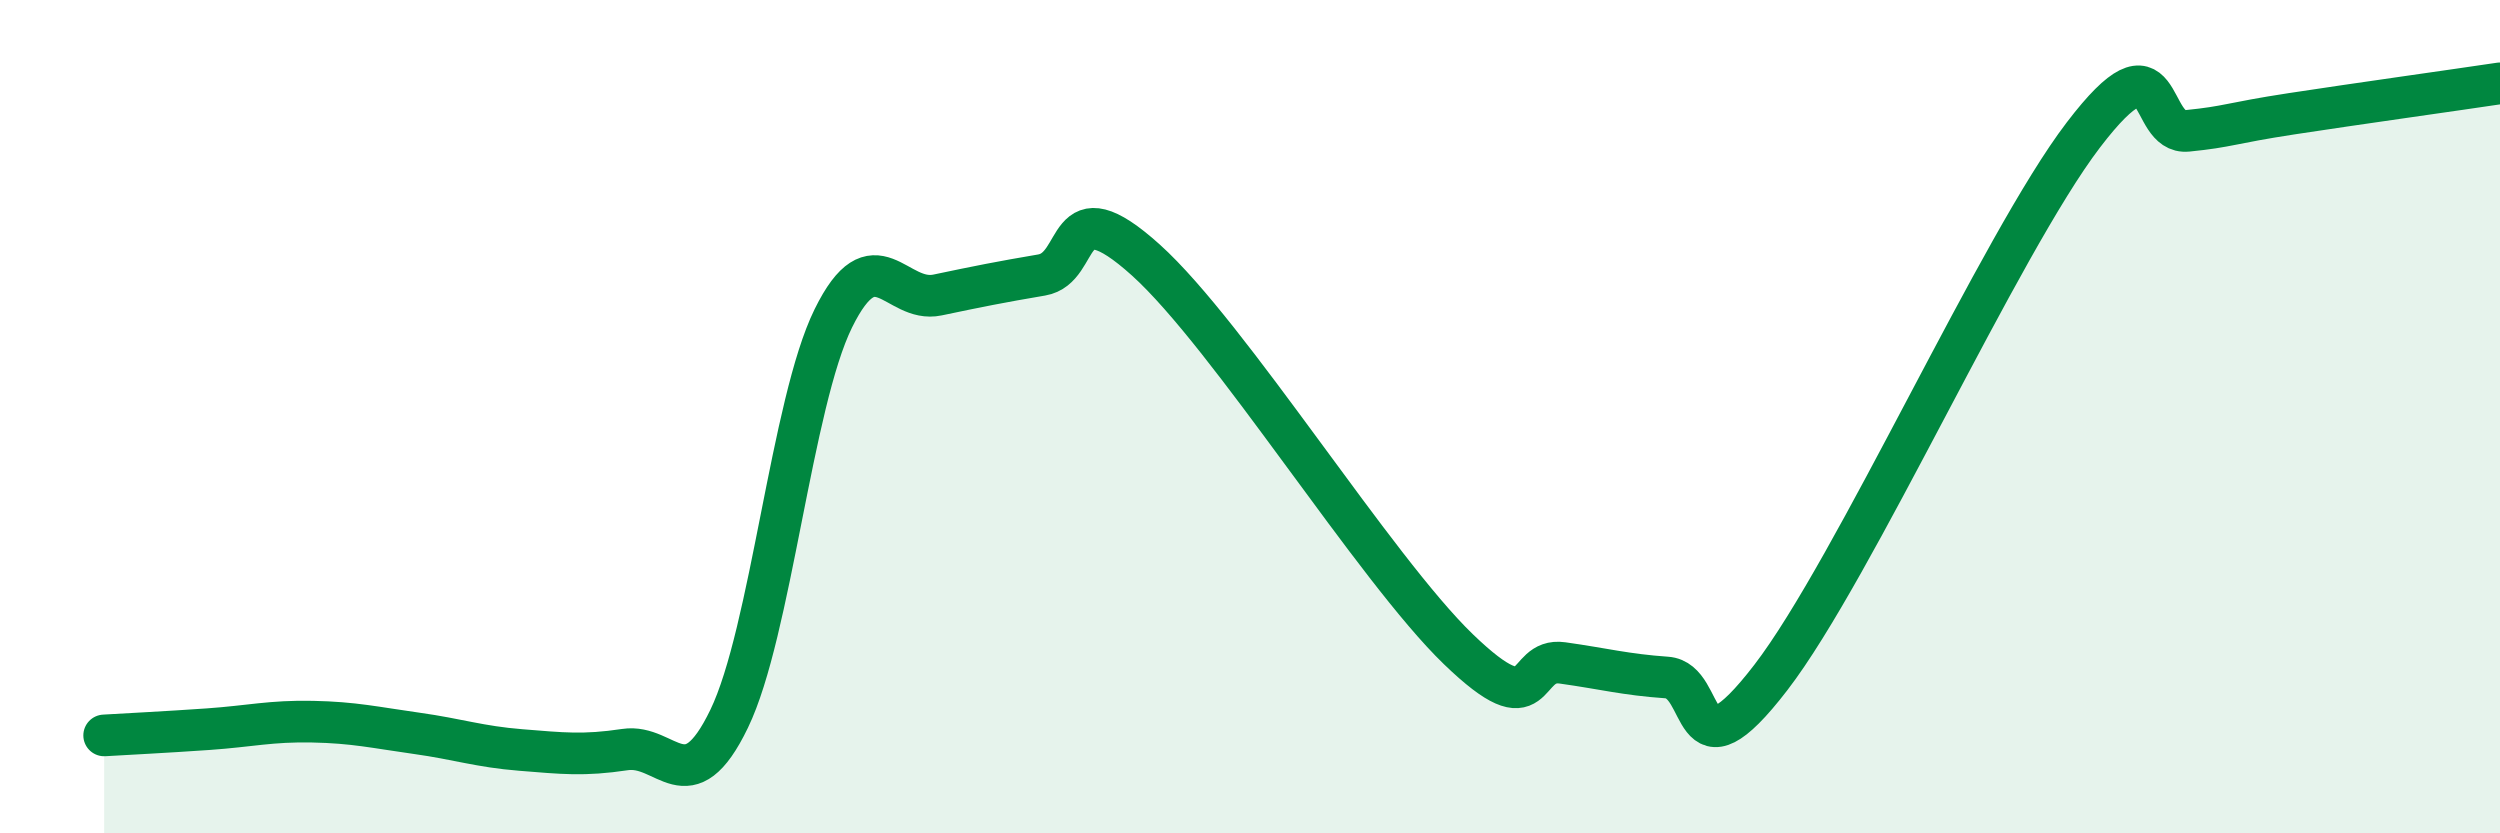
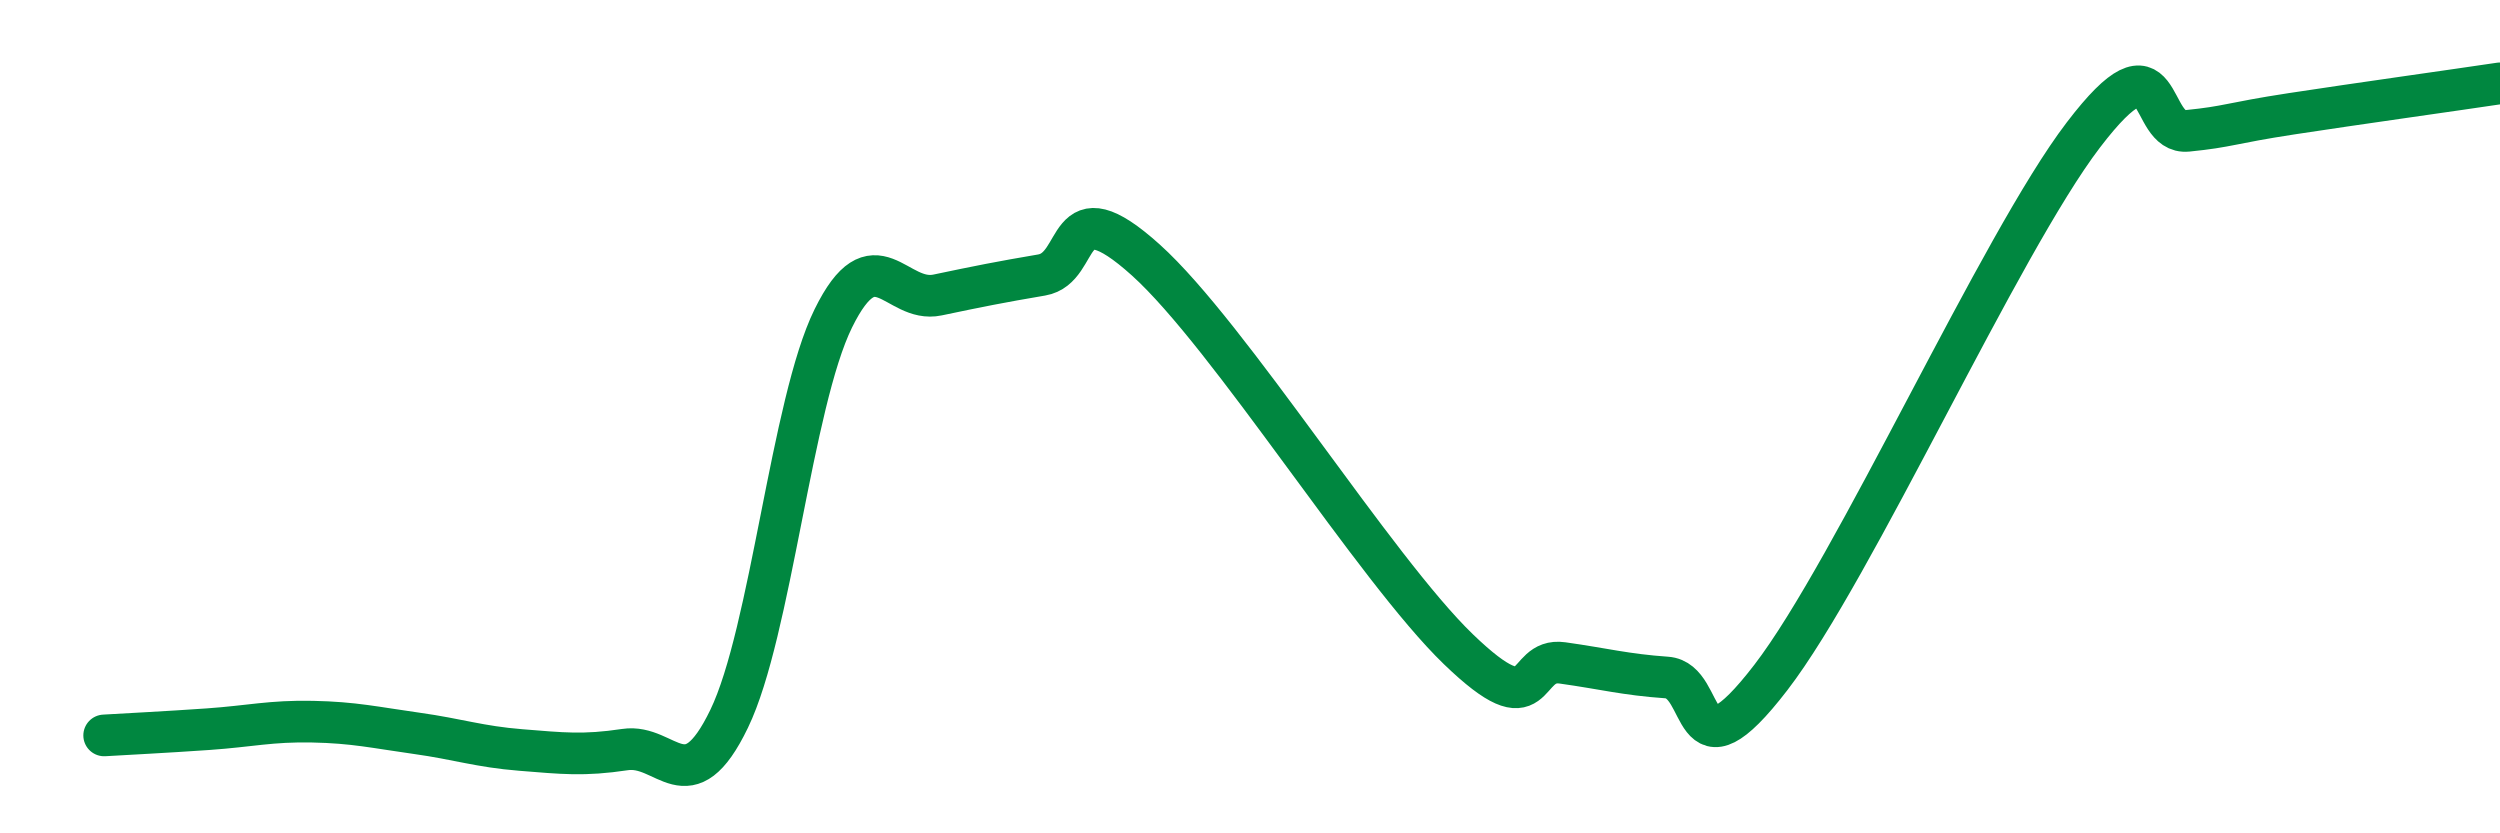
<svg xmlns="http://www.w3.org/2000/svg" width="60" height="20" viewBox="0 0 60 20">
-   <path d="M 2.5,17.65 C 3,17.62 4,17.57 5,17.5 C 6,17.43 6.5,17.3 7.5,17.32 C 8.5,17.34 9,17.46 10,17.6 C 11,17.74 11.5,17.92 12.5,18 C 13.5,18.08 14,18.14 15,17.99 C 16,17.84 16.5,19.32 17.5,17.25 C 18.5,15.18 19,9.67 20,7.64 C 21,5.61 21.5,7.29 22.5,7.08 C 23.5,6.87 24,6.77 25,6.6 C 26,6.43 25.5,4.44 27.5,6.24 C 29.5,8.04 33,13.65 35,15.58 C 37,17.51 36.5,15.77 37.5,15.91 C 38.5,16.05 39,16.19 40,16.26 C 41,16.33 40.5,18.86 42.5,16.26 C 44.5,13.66 48,5.86 50,3.24 C 52,0.62 51.5,3.24 52.5,3.14 C 53.5,3.04 53.5,2.96 55,2.73 C 56.5,2.5 59,2.15 60,2L60 20L2.5 20Z" fill="#008740" opacity="0.1" stroke-linecap="round" stroke-linejoin="round" />
  <path d="M 2.5,17.65 C 3,17.62 4,17.57 5,17.5 C 6,17.43 6.5,17.3 7.5,17.32 C 8.5,17.34 9,17.46 10,17.6 C 11,17.74 11.5,17.92 12.5,18 C 13.5,18.08 14,18.14 15,17.99 C 16,17.84 16.5,19.32 17.5,17.25 C 18.5,15.18 19,9.67 20,7.64 C 21,5.61 21.5,7.29 22.5,7.08 C 23.5,6.87 24,6.77 25,6.6 C 26,6.43 25.5,4.44 27.5,6.24 C 29.5,8.04 33,13.65 35,15.58 C 37,17.51 36.5,15.77 37.5,15.91 C 38.5,16.05 39,16.19 40,16.26 C 41,16.33 40.5,18.86 42.5,16.26 C 44.5,13.66 48,5.86 50,3.24 C 52,0.62 51.5,3.24 52.5,3.14 C 53.5,3.04 53.5,2.96 55,2.73 C 56.5,2.5 59,2.15 60,2" stroke="#008740" stroke-width="1" fill="none" stroke-linecap="round" stroke-linejoin="round" />
</svg>